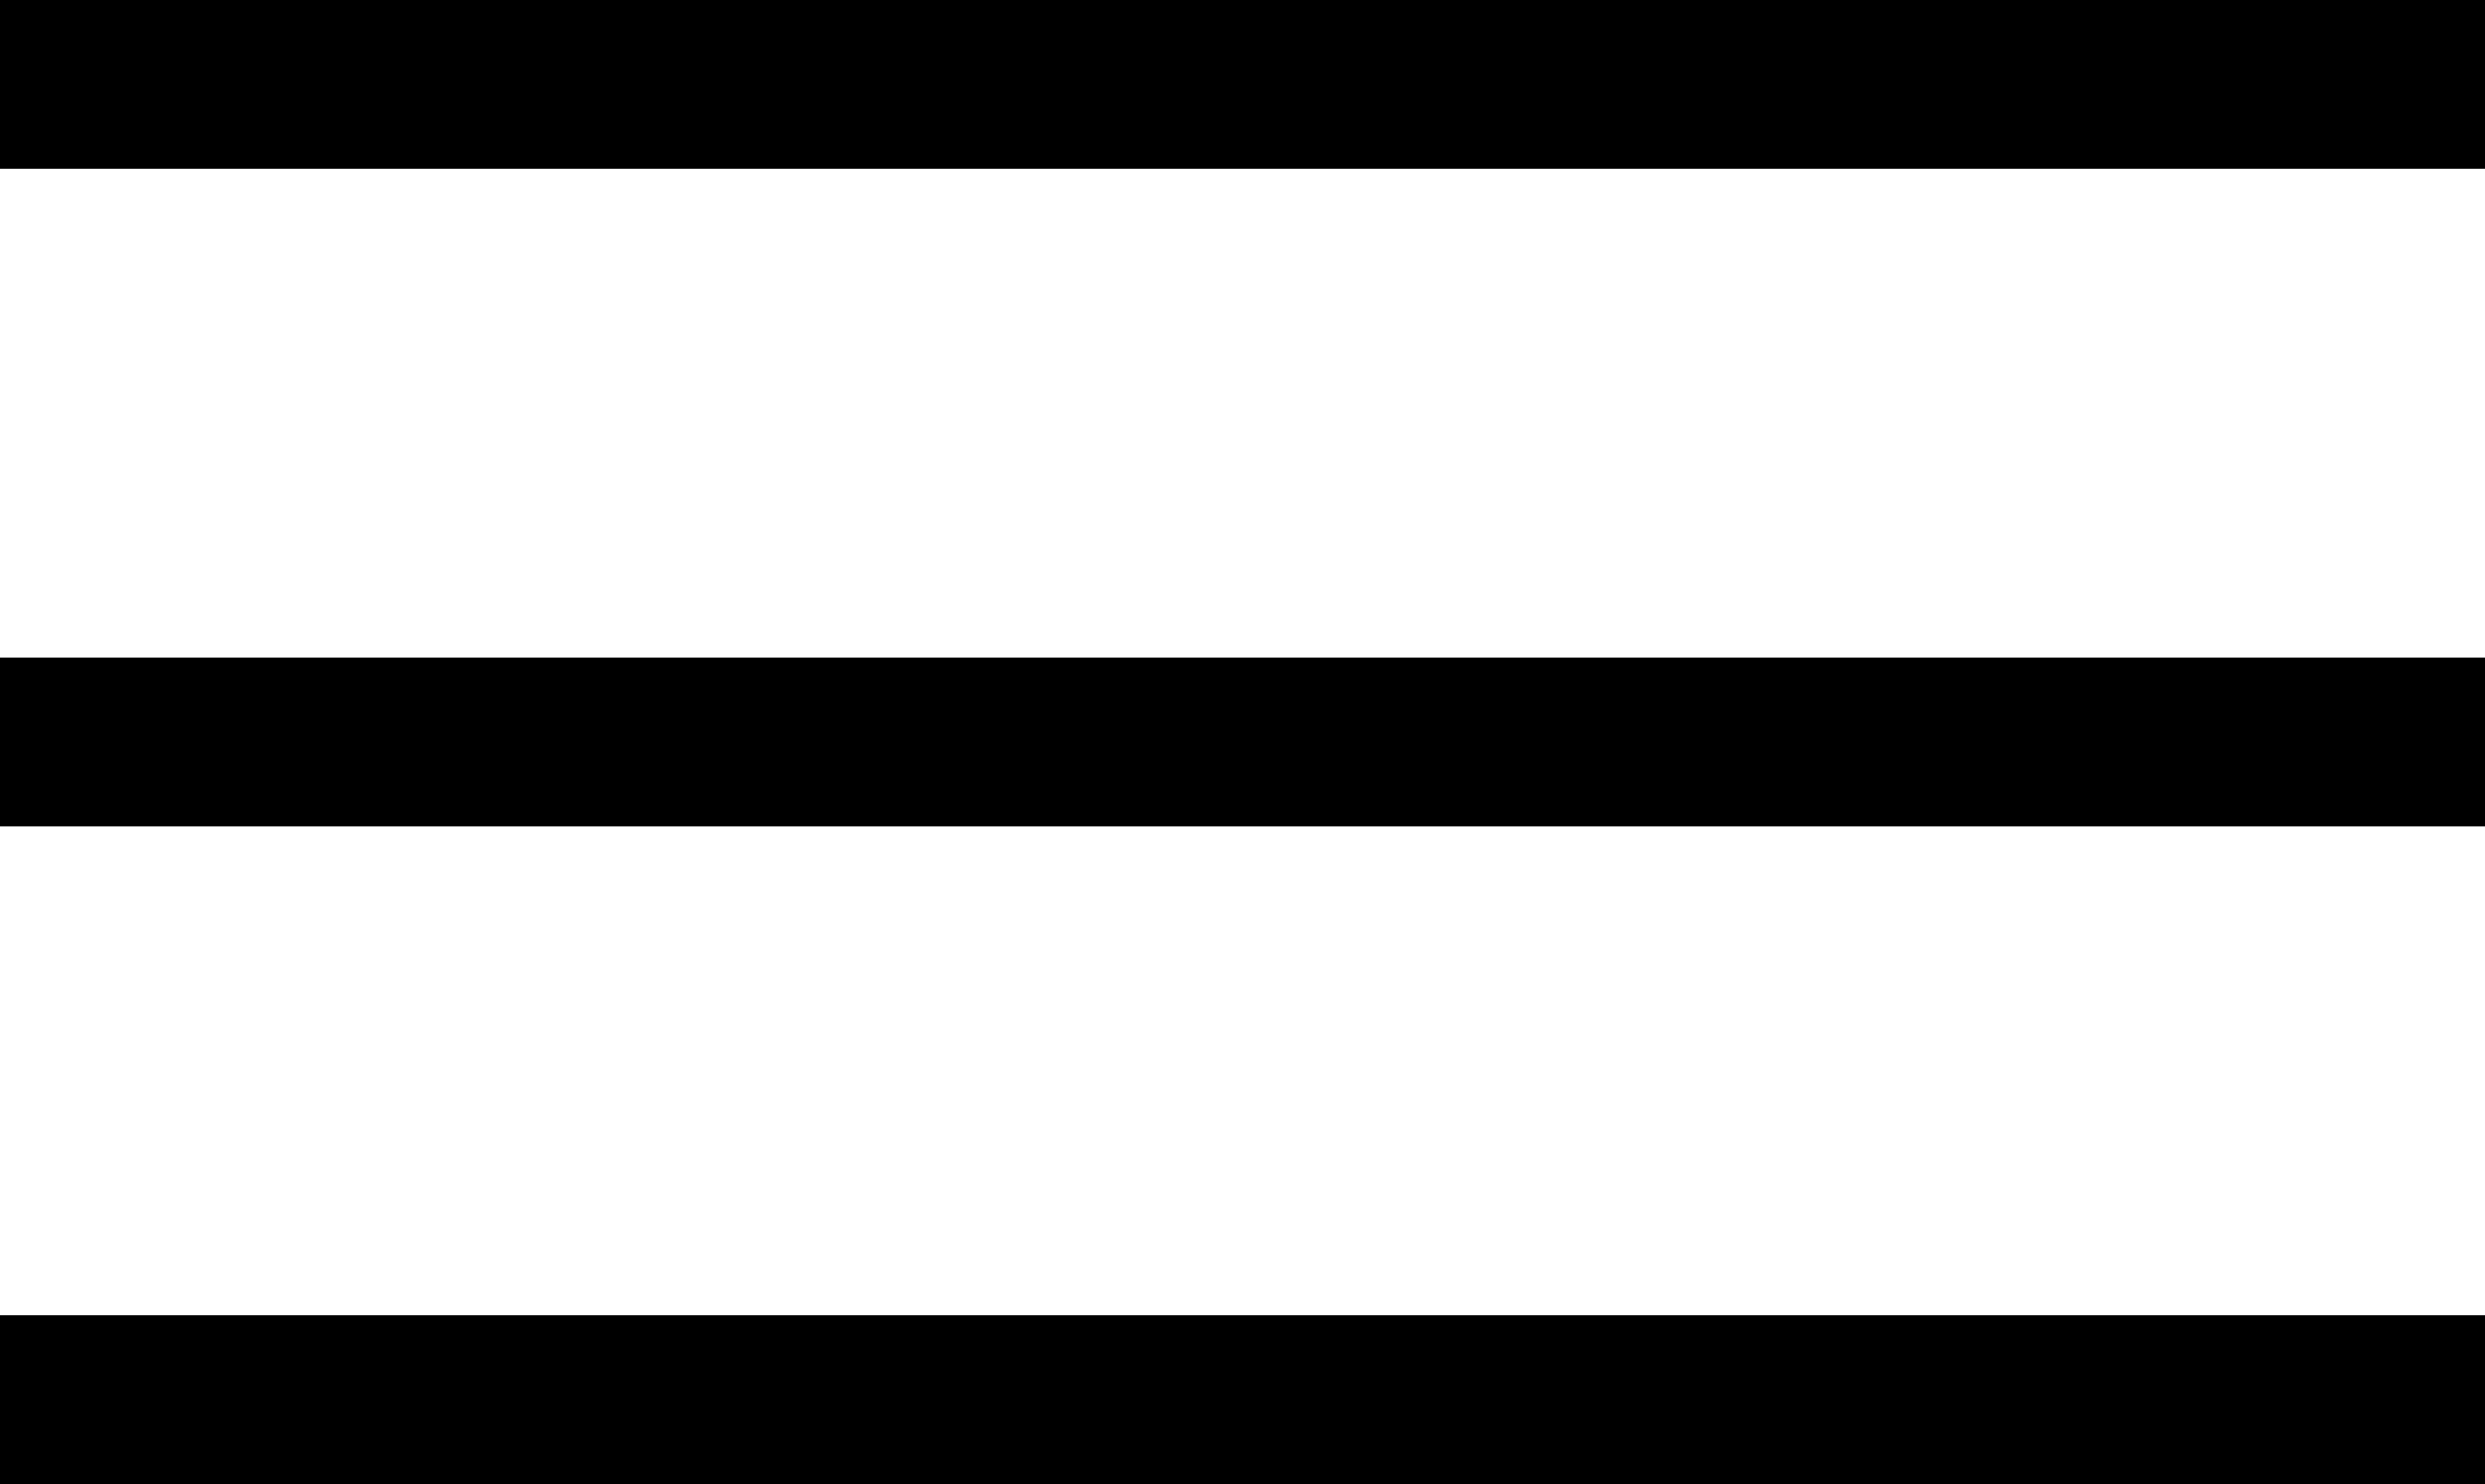
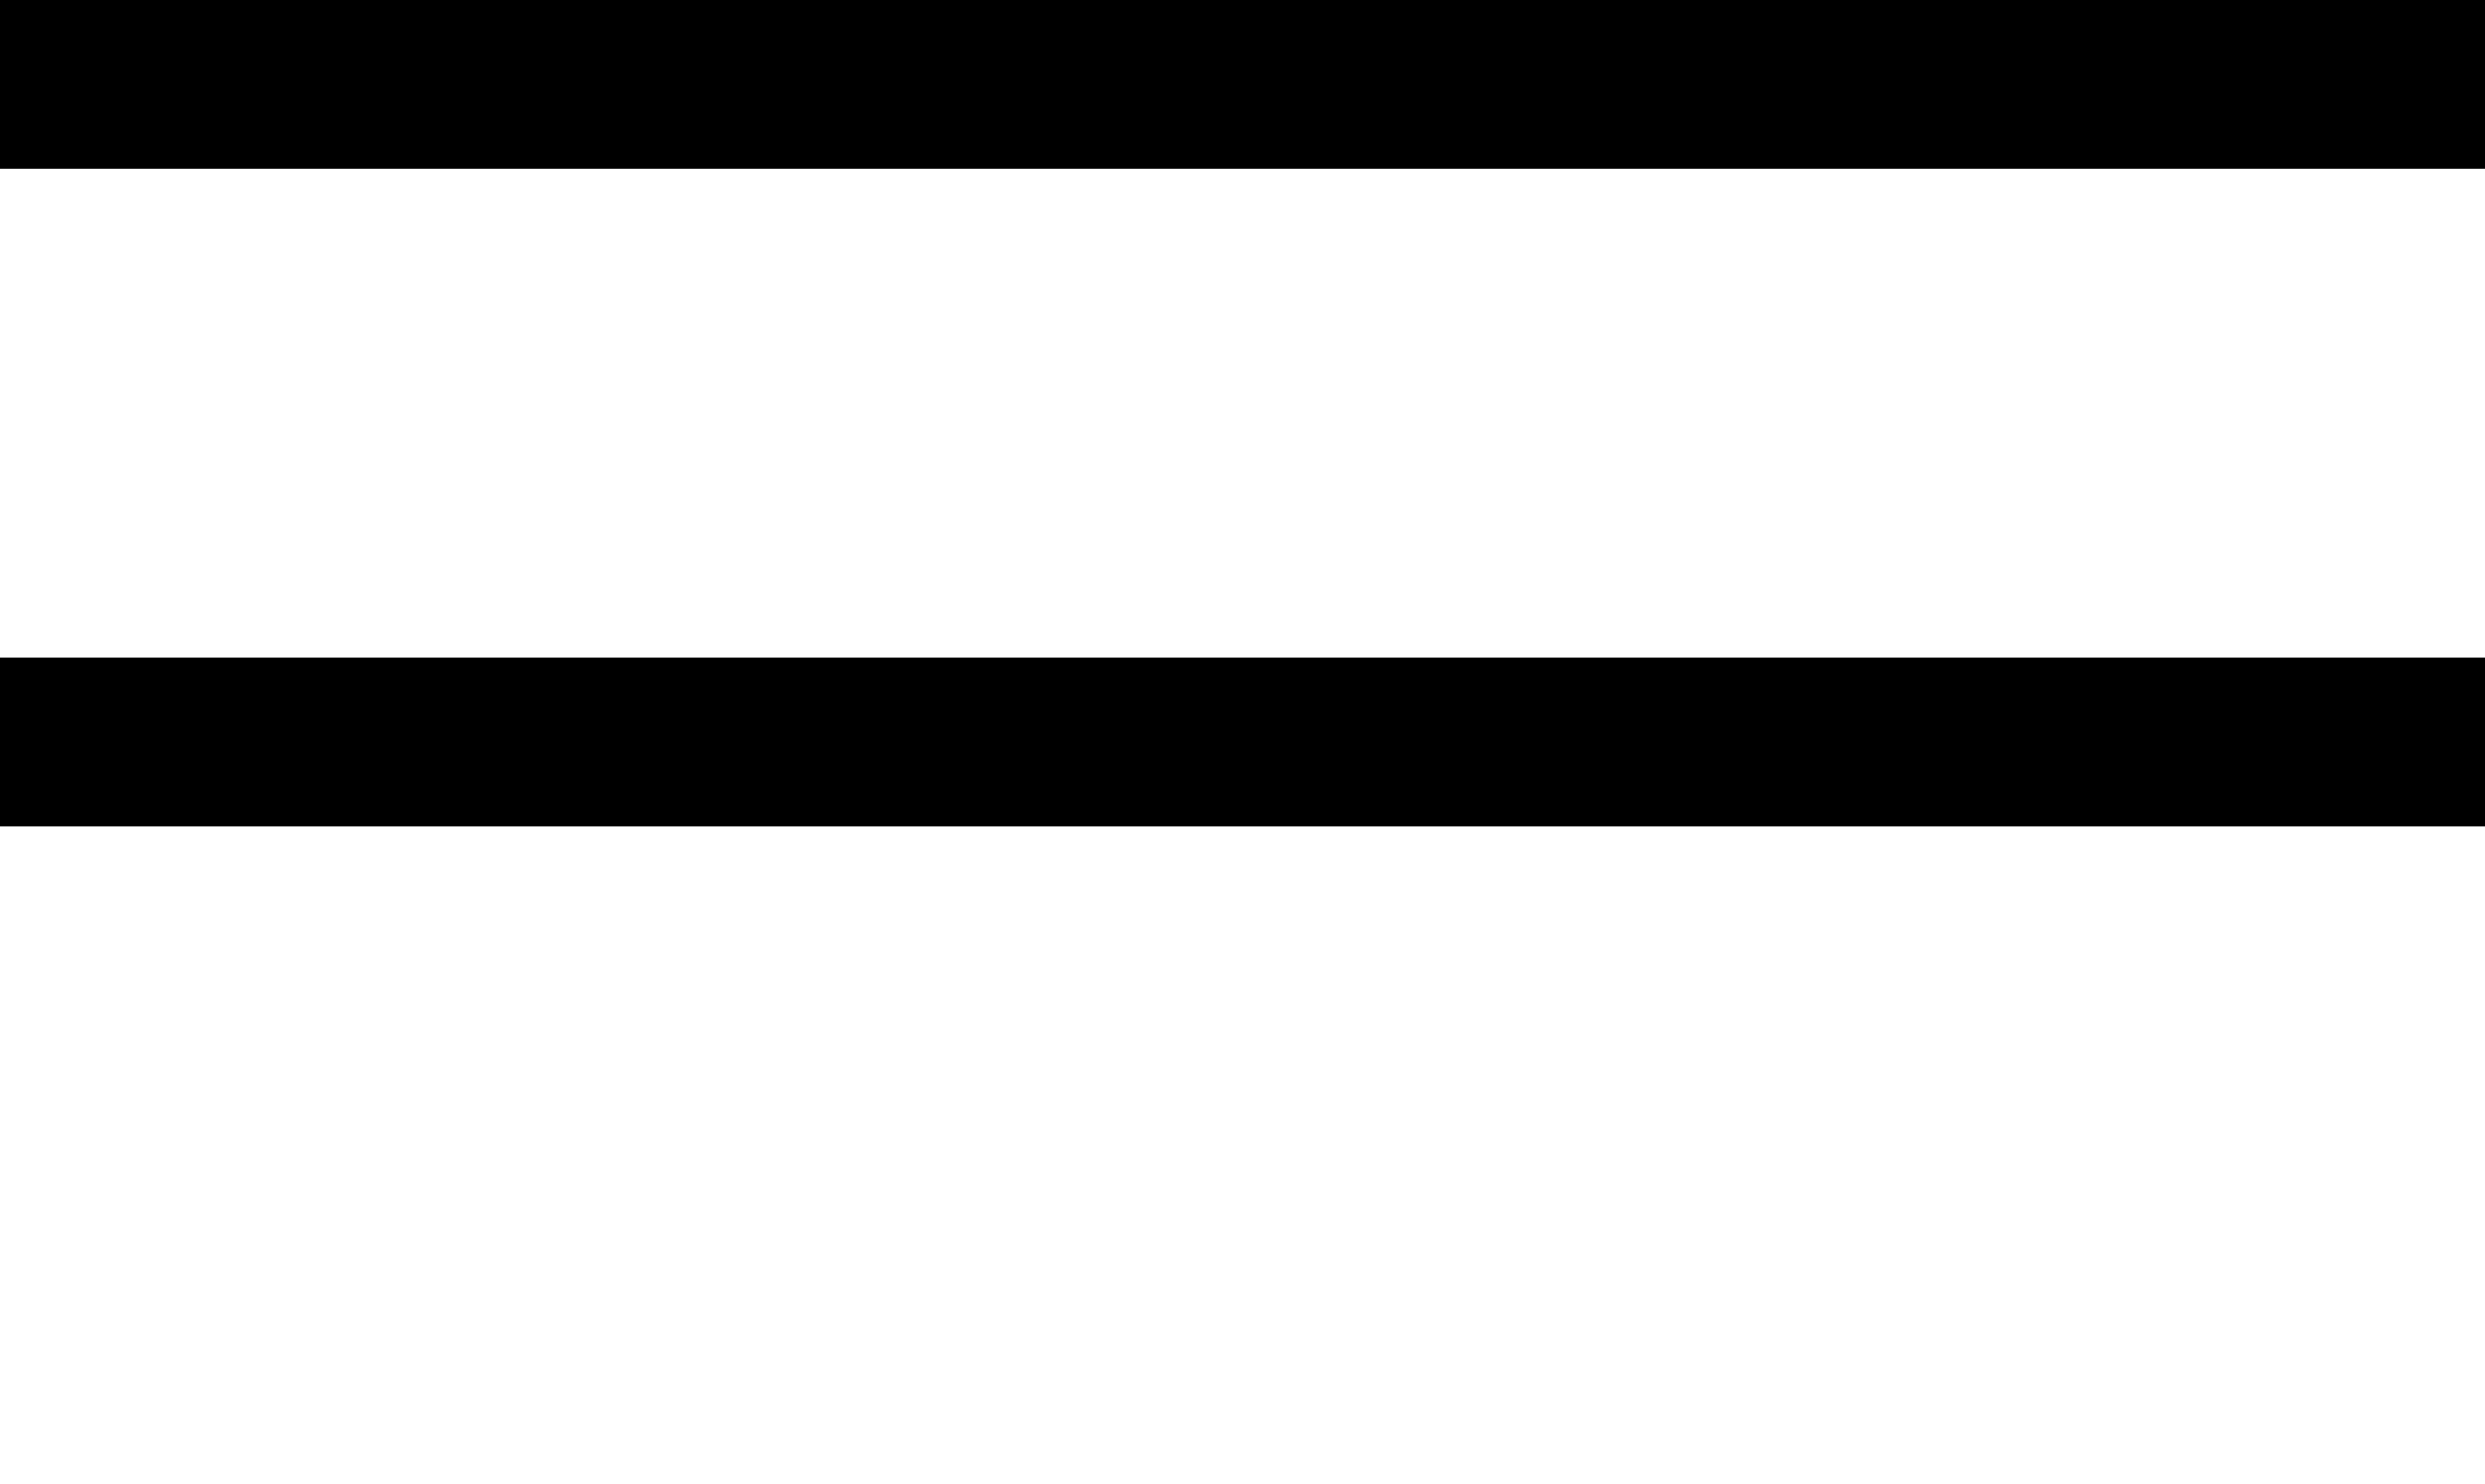
<svg xmlns="http://www.w3.org/2000/svg" width="427" height="255" viewBox="0 0 427 255" fill="none">
-   <path fill-rule="evenodd" clip-rule="evenodd" d="M427 29H0V0H427V29Z" fill="black" />
+   <path fill-rule="evenodd" clip-rule="evenodd" d="M427 29H0V0H427Z" fill="black" />
  <path fill-rule="evenodd" clip-rule="evenodd" d="M427 142H0V113H427V142Z" fill="black" />
-   <path fill-rule="evenodd" clip-rule="evenodd" d="M427 255H0V226H427V255Z" fill="black" />
</svg>